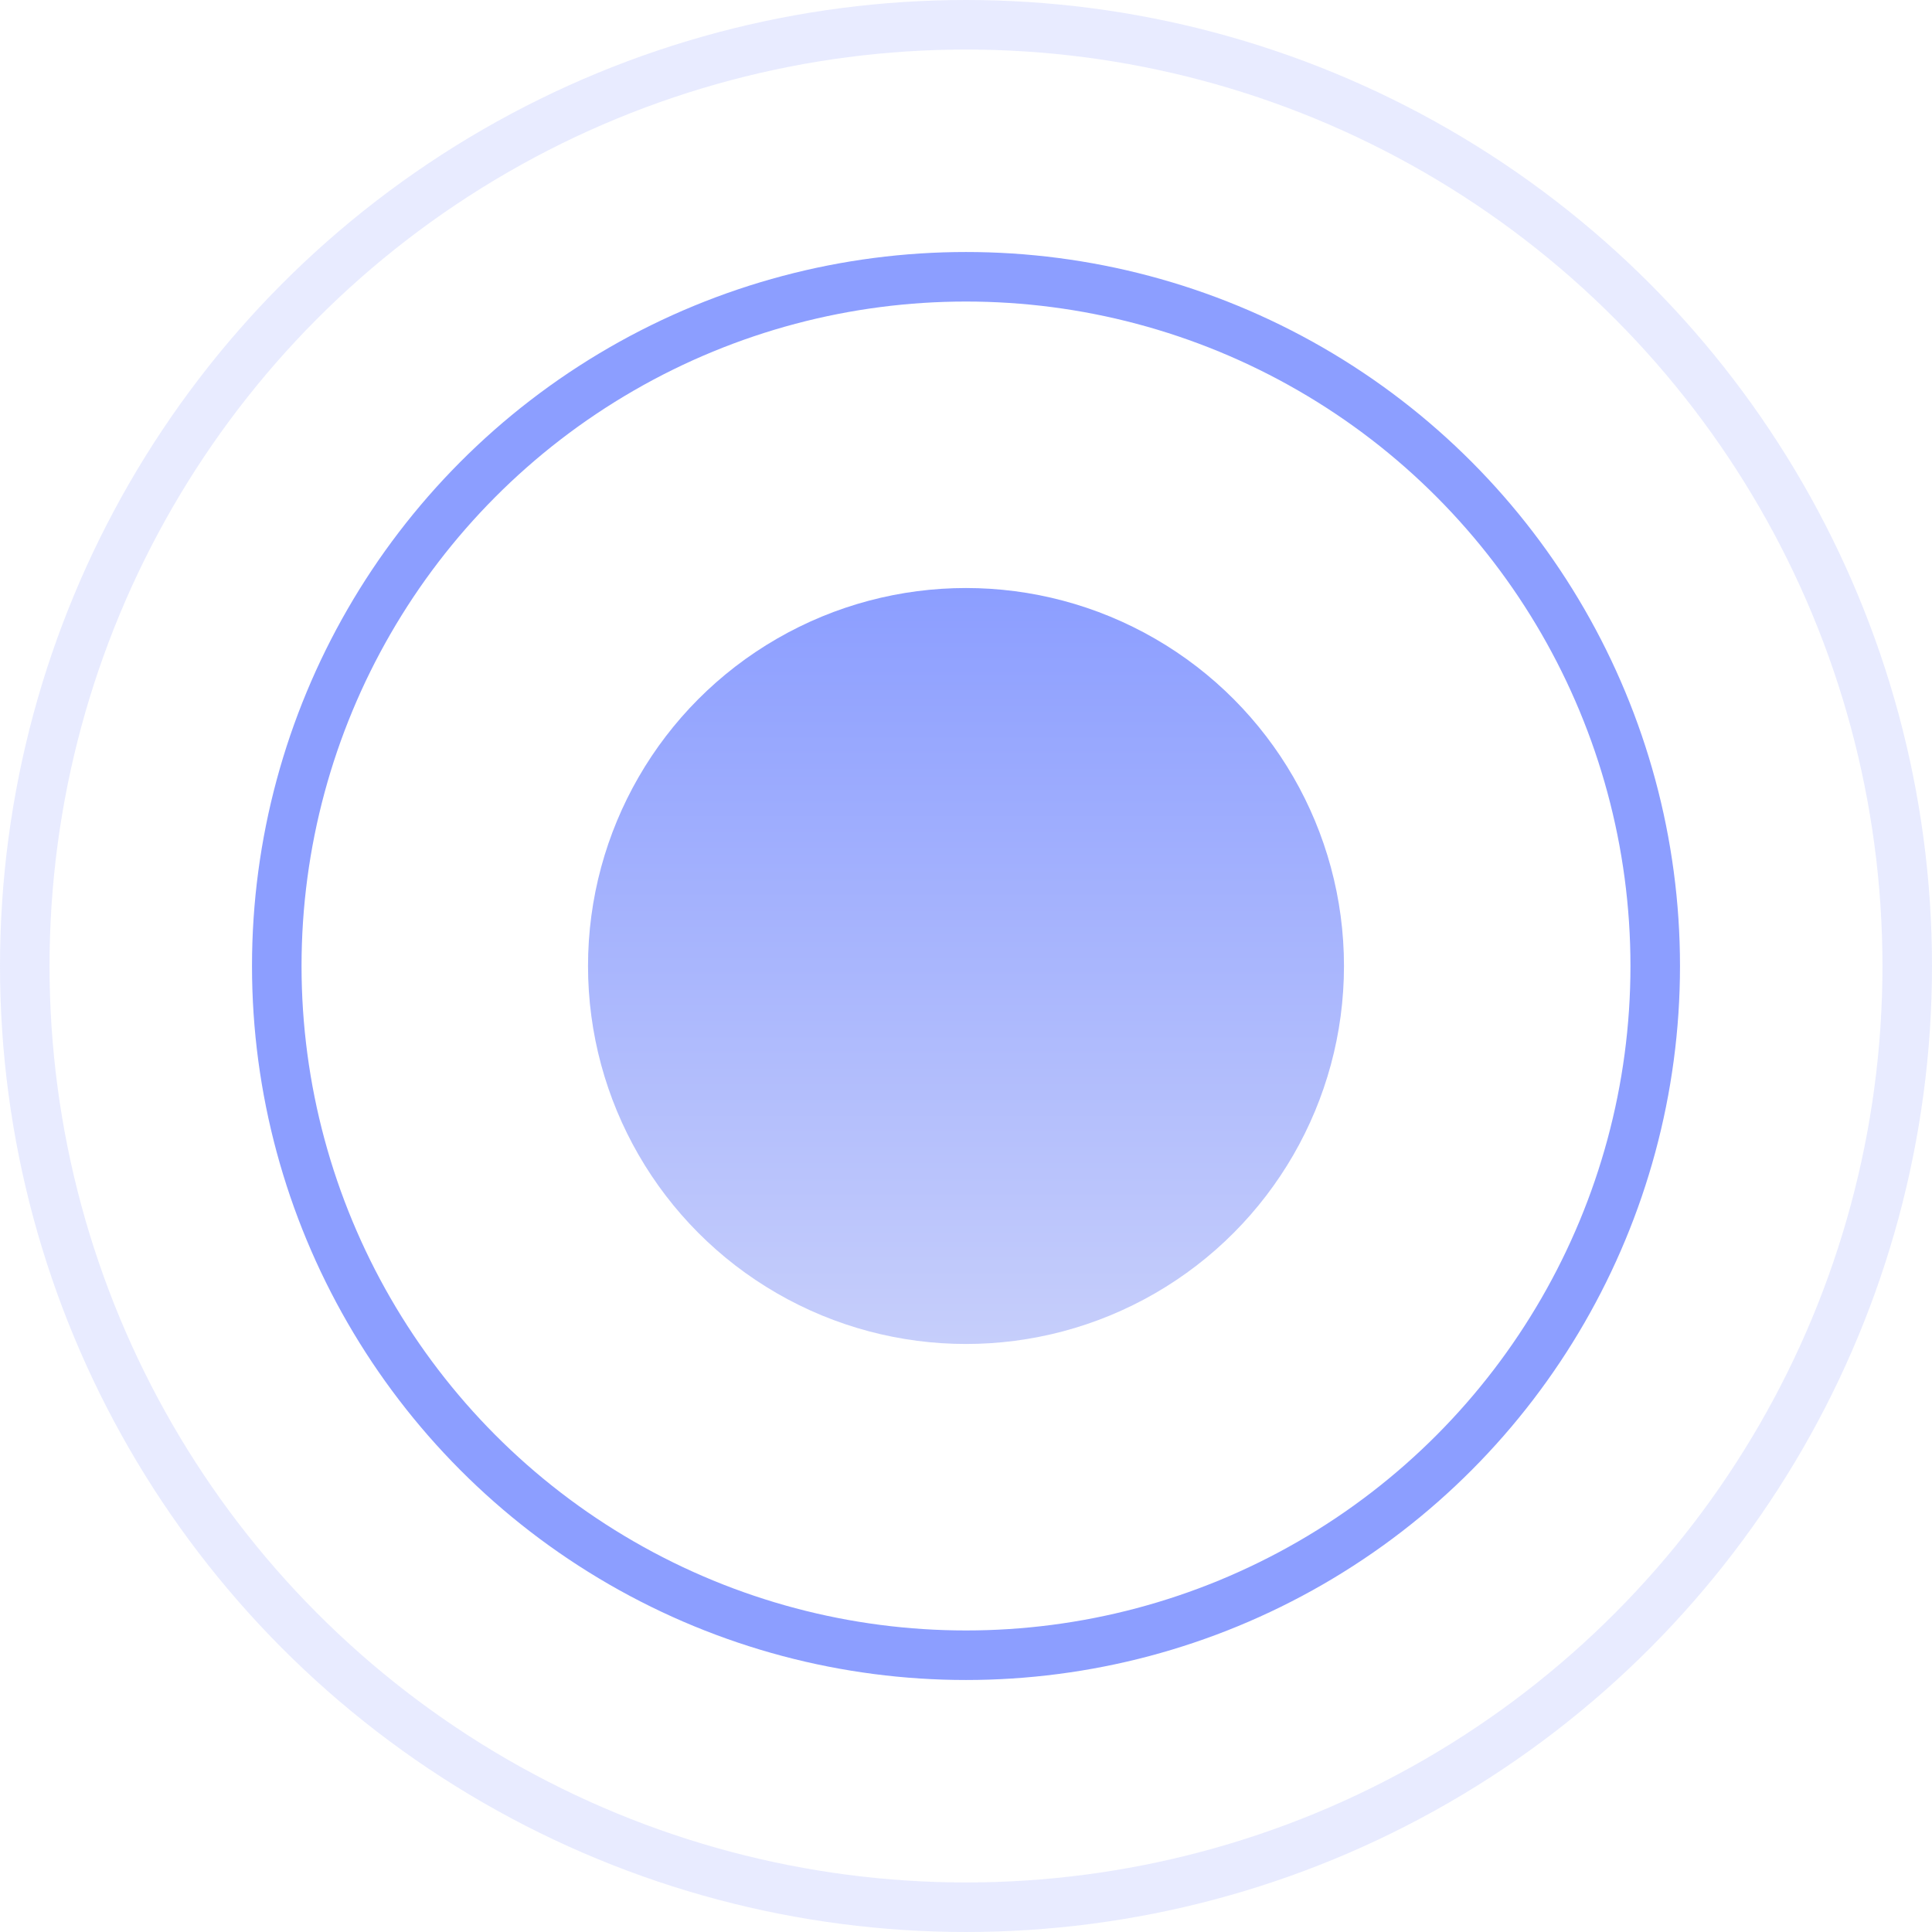
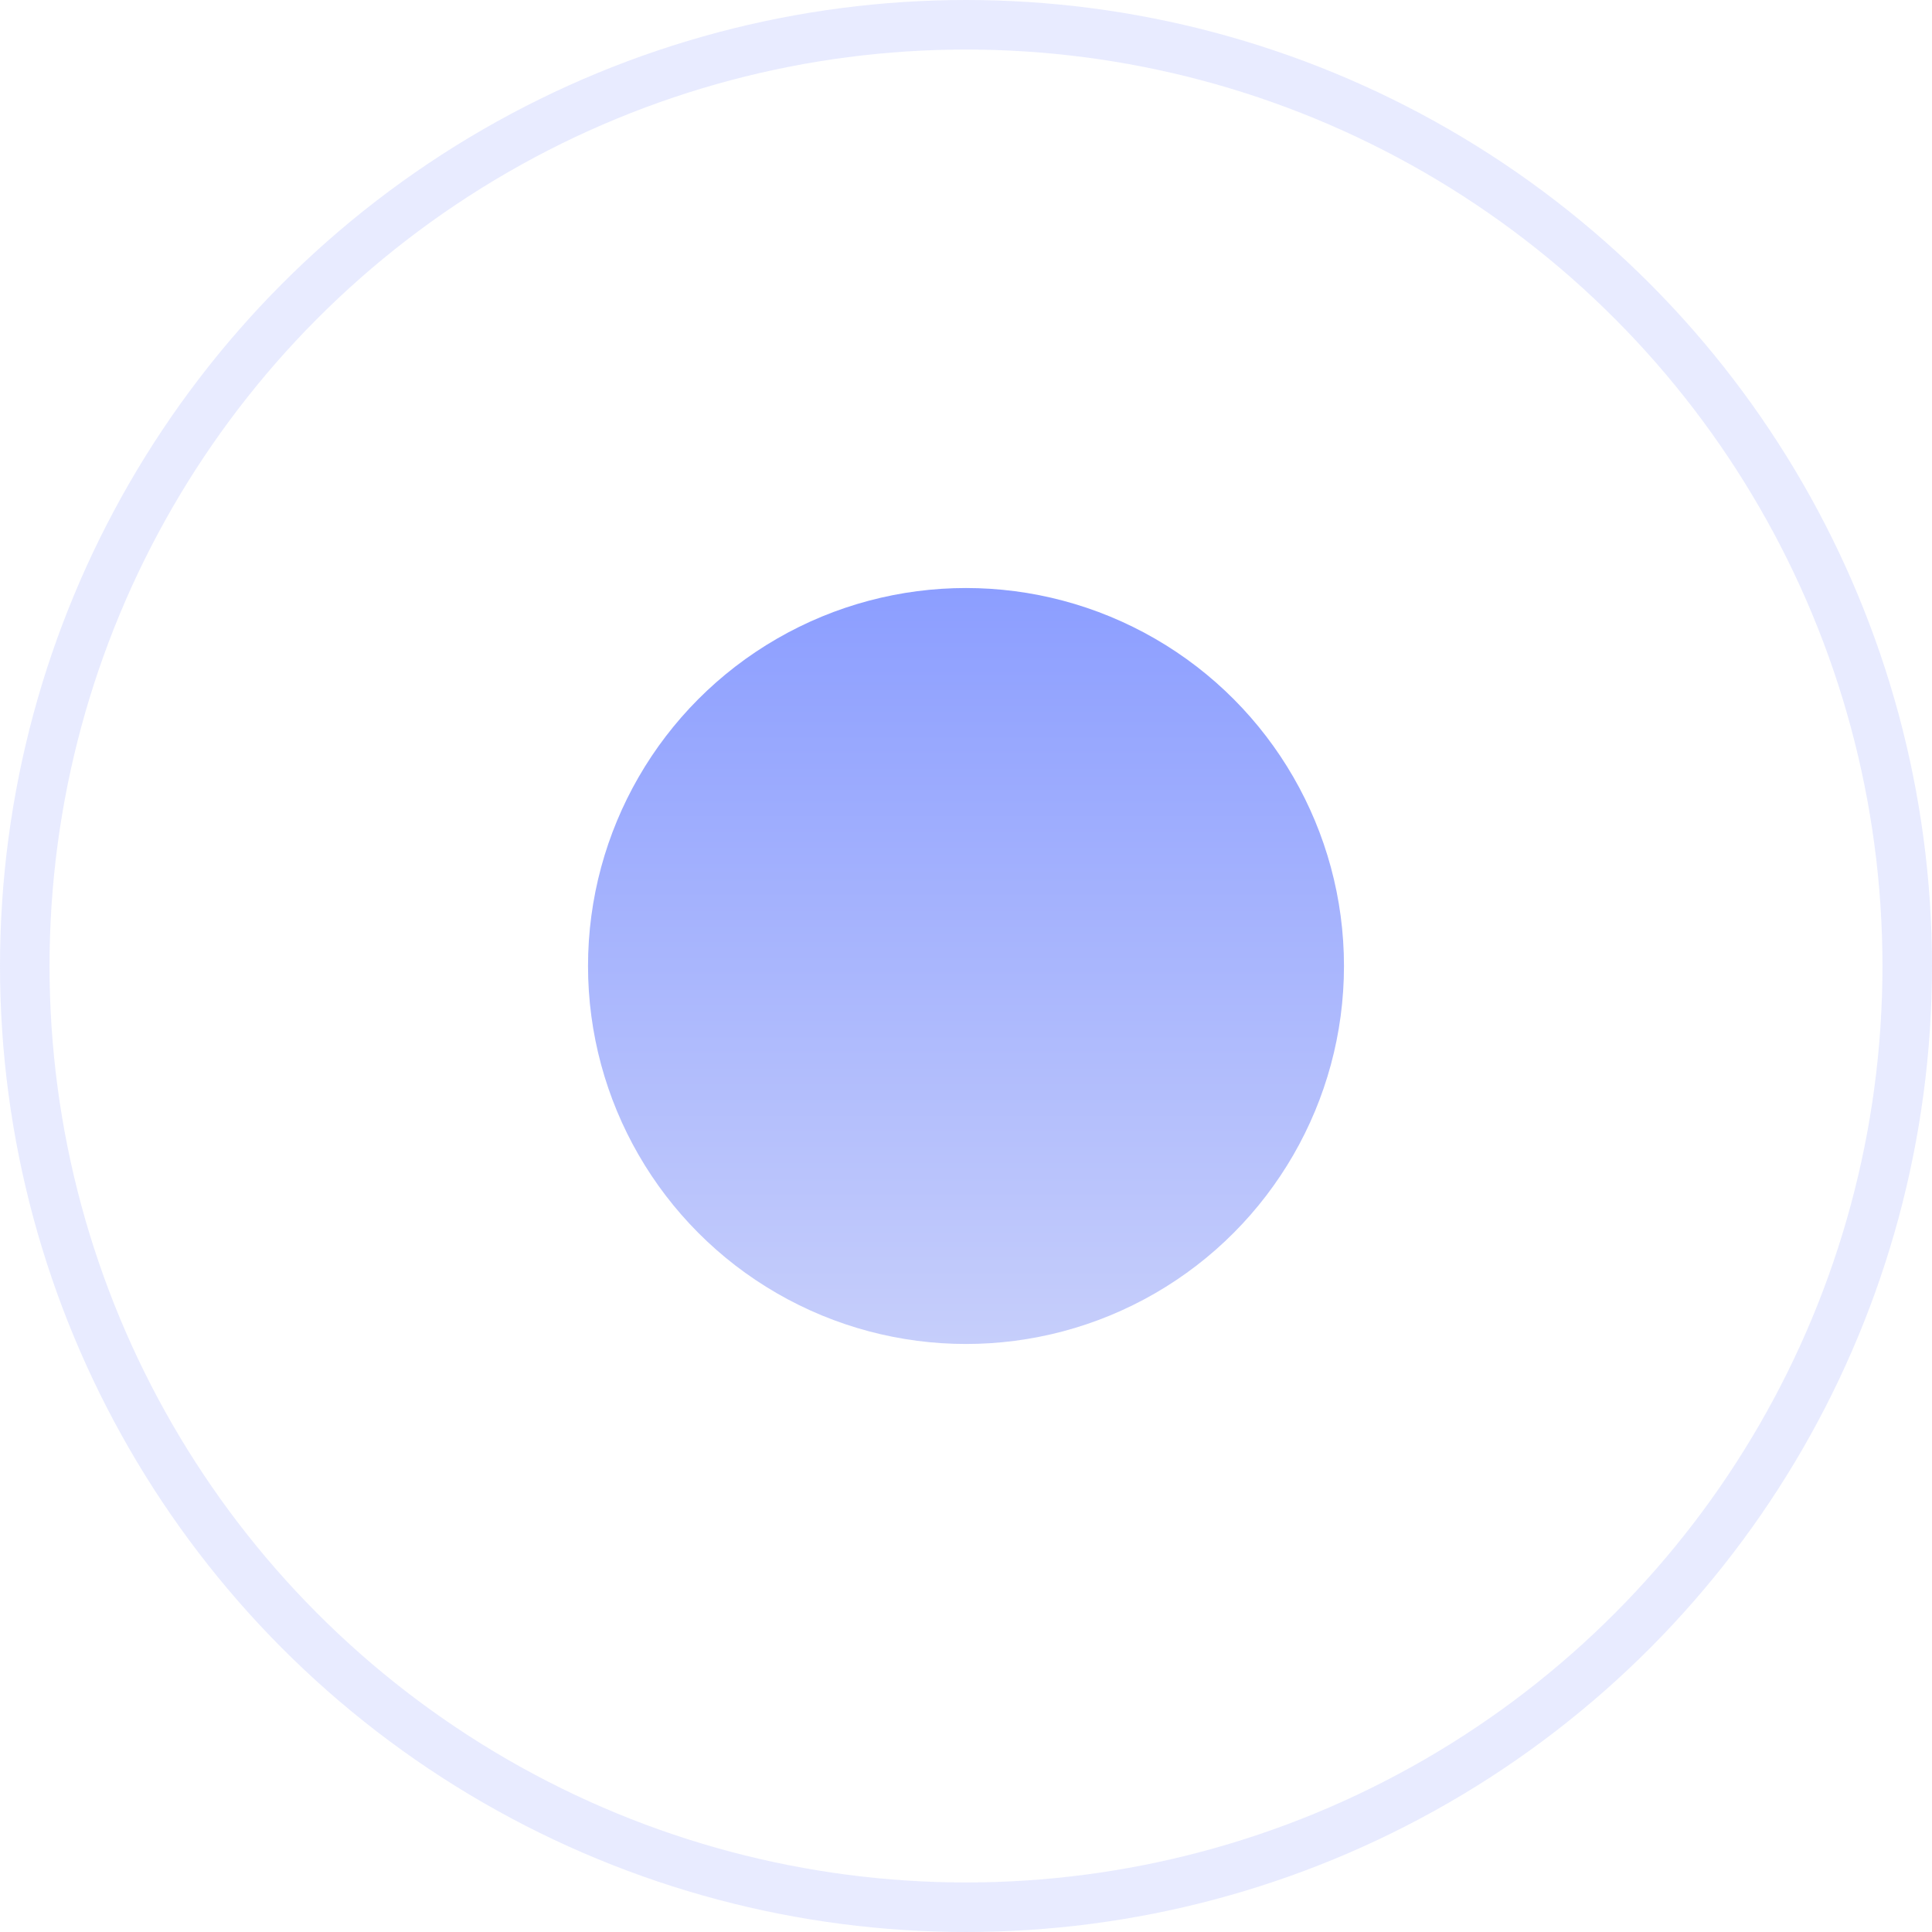
<svg xmlns="http://www.w3.org/2000/svg" width="39" height="39" viewBox="0 0 39 39" fill="none">
-   <circle cx="14.413" cy="14.413" r="13.913" transform="matrix(-1 0 0 1 33.913 5.087)" stroke="#8C9EFF" />
  <circle cx="19.5" cy="19.5" r="19" transform="matrix(-1 0 0 1 39 0)" stroke="#8C9EFF" stroke-opacity="0.2" />
  <circle cx="7.63" cy="7.63" r="7.63" transform="matrix(-1 0 0 1 27.13 11.87)" fill="url(#paint0_linear_436_76)" />
  <defs>
    <linearGradient id="paint0_linear_436_76" x1="7.63" y1="0" x2="7.63" y2="15.261" gradientUnits="userSpaceOnUse">
      <stop stop-color="#8C9EFF" />
      <stop offset="1" stop-color="#C6CEFB" />
    </linearGradient>
  </defs>
</svg>